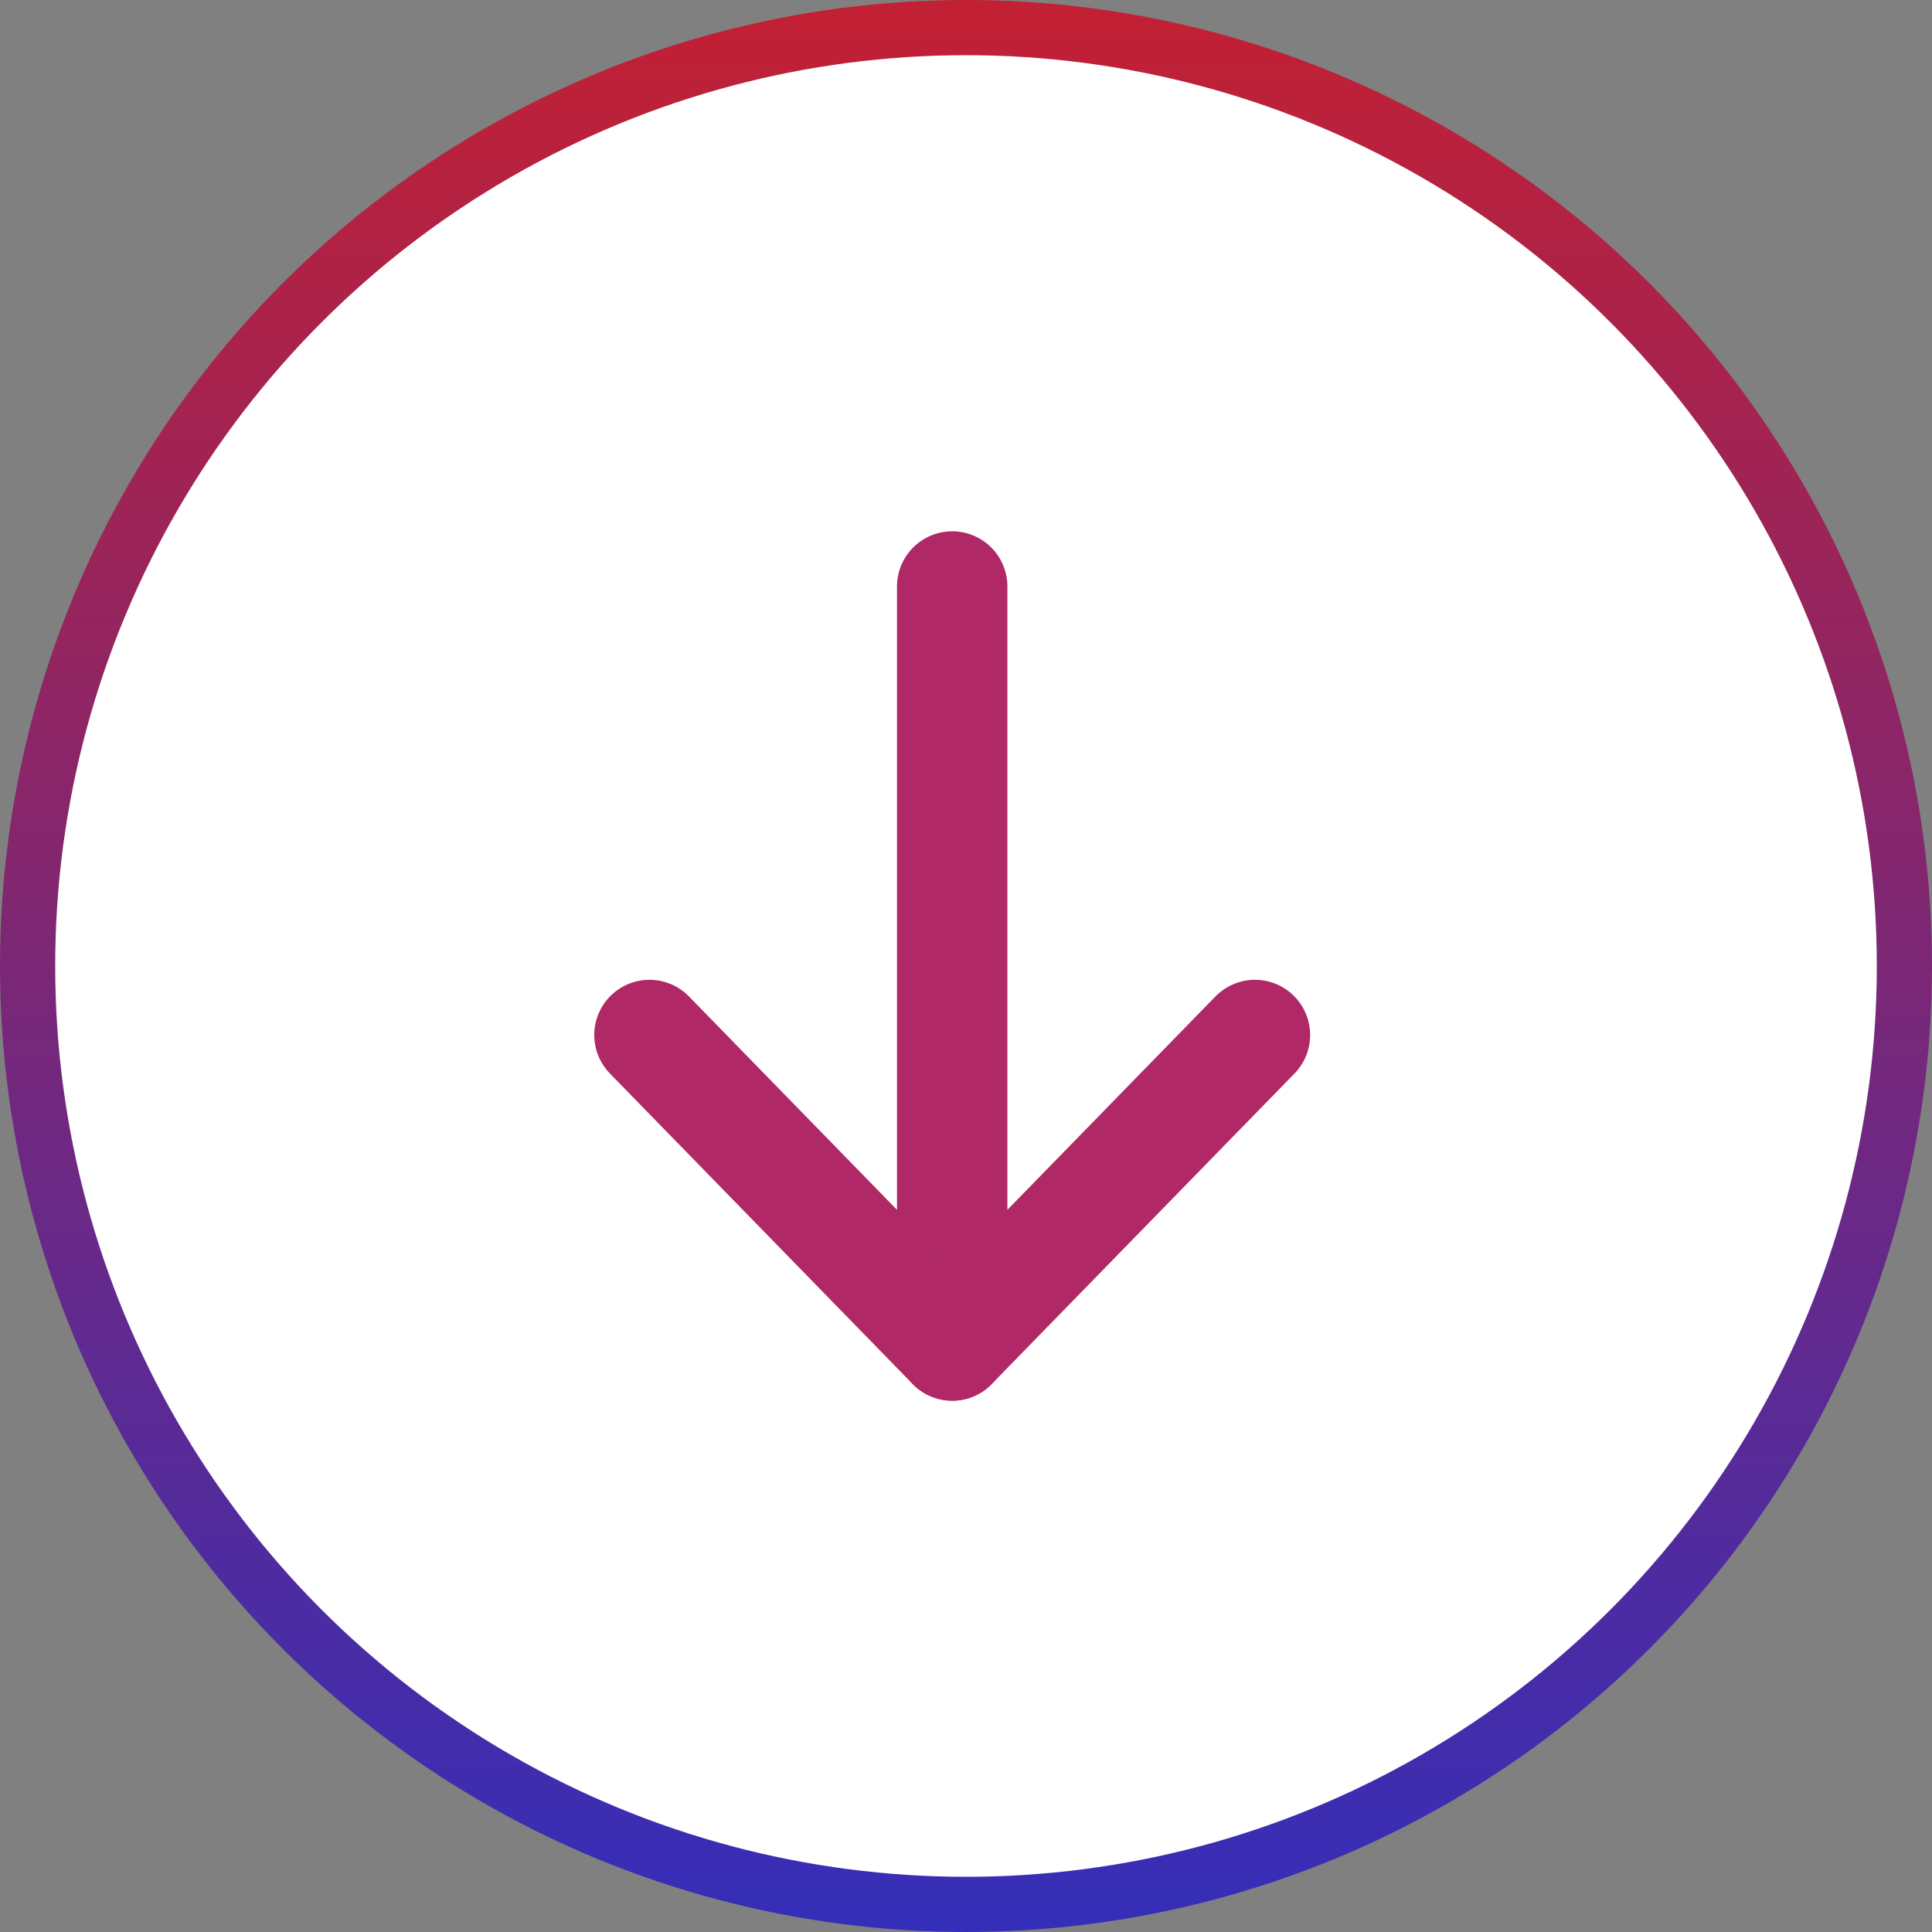
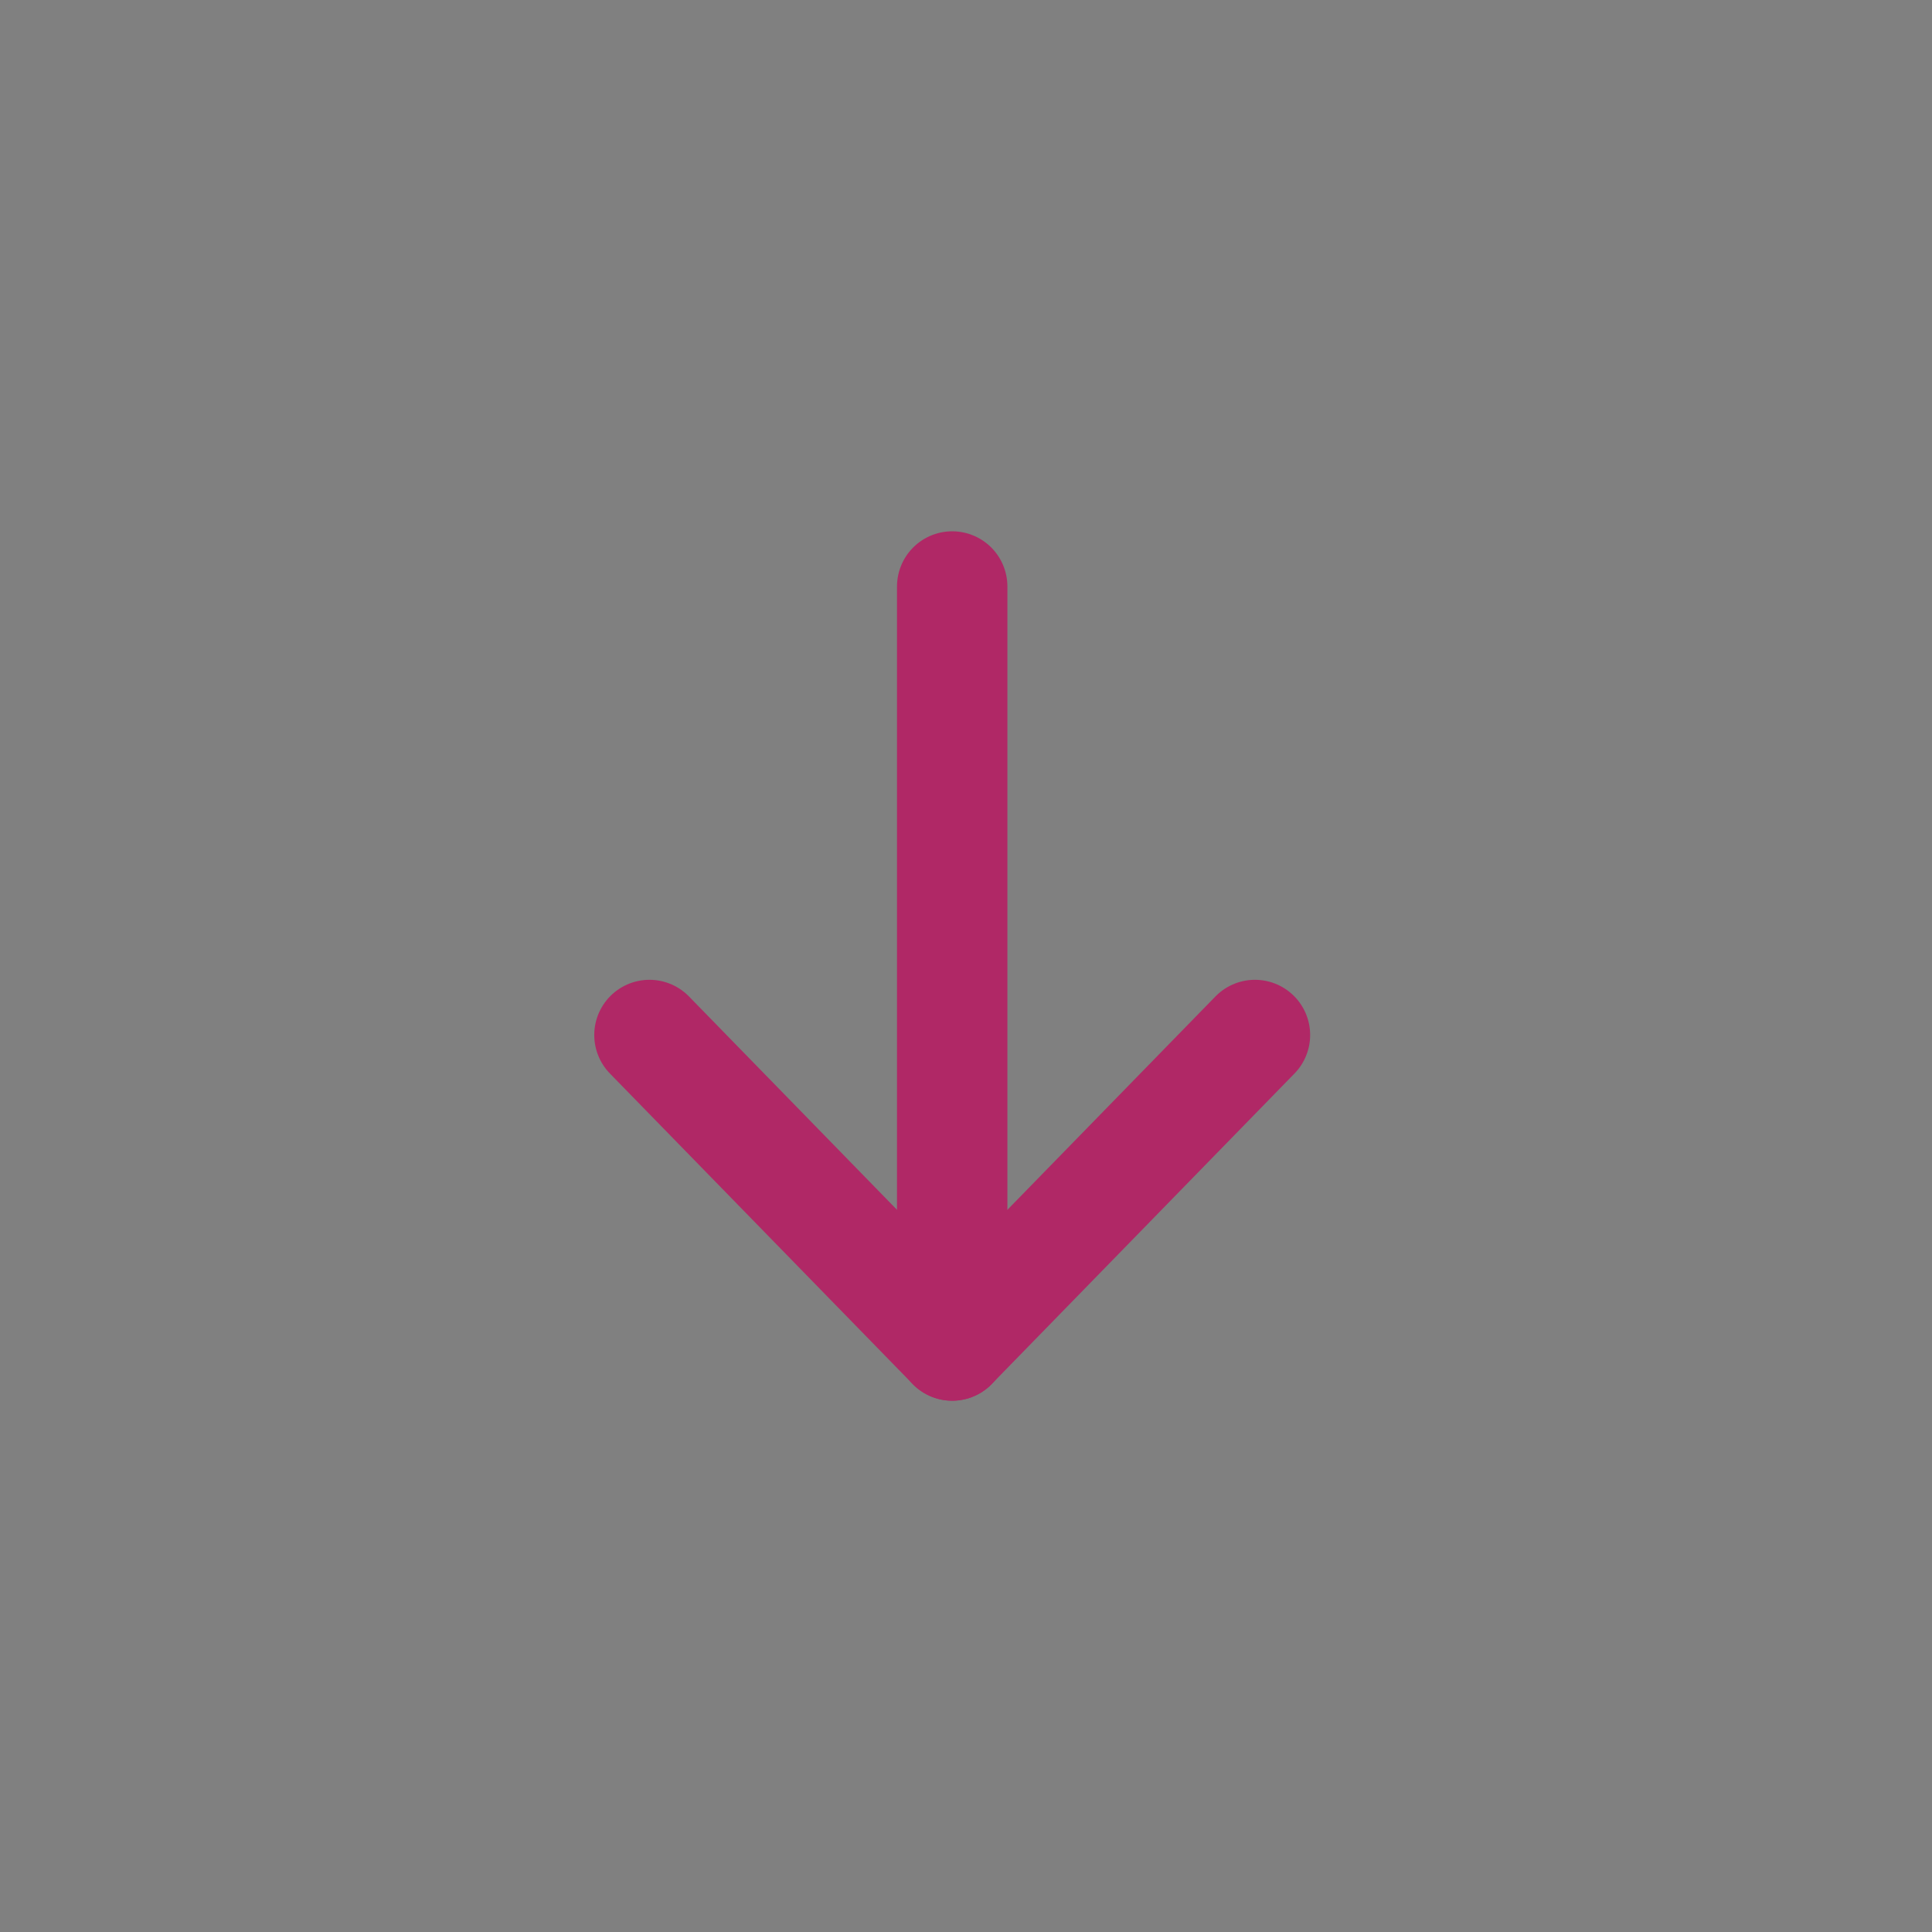
<svg xmlns="http://www.w3.org/2000/svg" width="70" height="70" viewBox="0 0 70 70" fill="none">
  <rect x="0" y="0" width="70" height="70" fill="#808080" stroke="none" />
-   <circle cx="35" cy="35" r="34" fill="white" stroke="url(#paint0_linear_404_1459)" stroke-width="2" />
  <path d="M34.5 21.25V48.75" stroke="#B02866" stroke-width="4" stroke-linecap="round" stroke-linejoin="round" />
  <path d="M23.531 37.5L34.5 48.75L45.469 37.5" stroke="#B02866" stroke-width="4" stroke-linecap="round" stroke-linejoin="round" />
  <defs>
    <linearGradient id="paint0_linear_404_1459" x1="35" y1="0" x2="35" y2="70" gradientUnits="userSpaceOnUse">
      <stop stop-color="#C32033" />
      <stop offset="1" stop-color="#342EB9" />
    </linearGradient>
  </defs>
</svg>